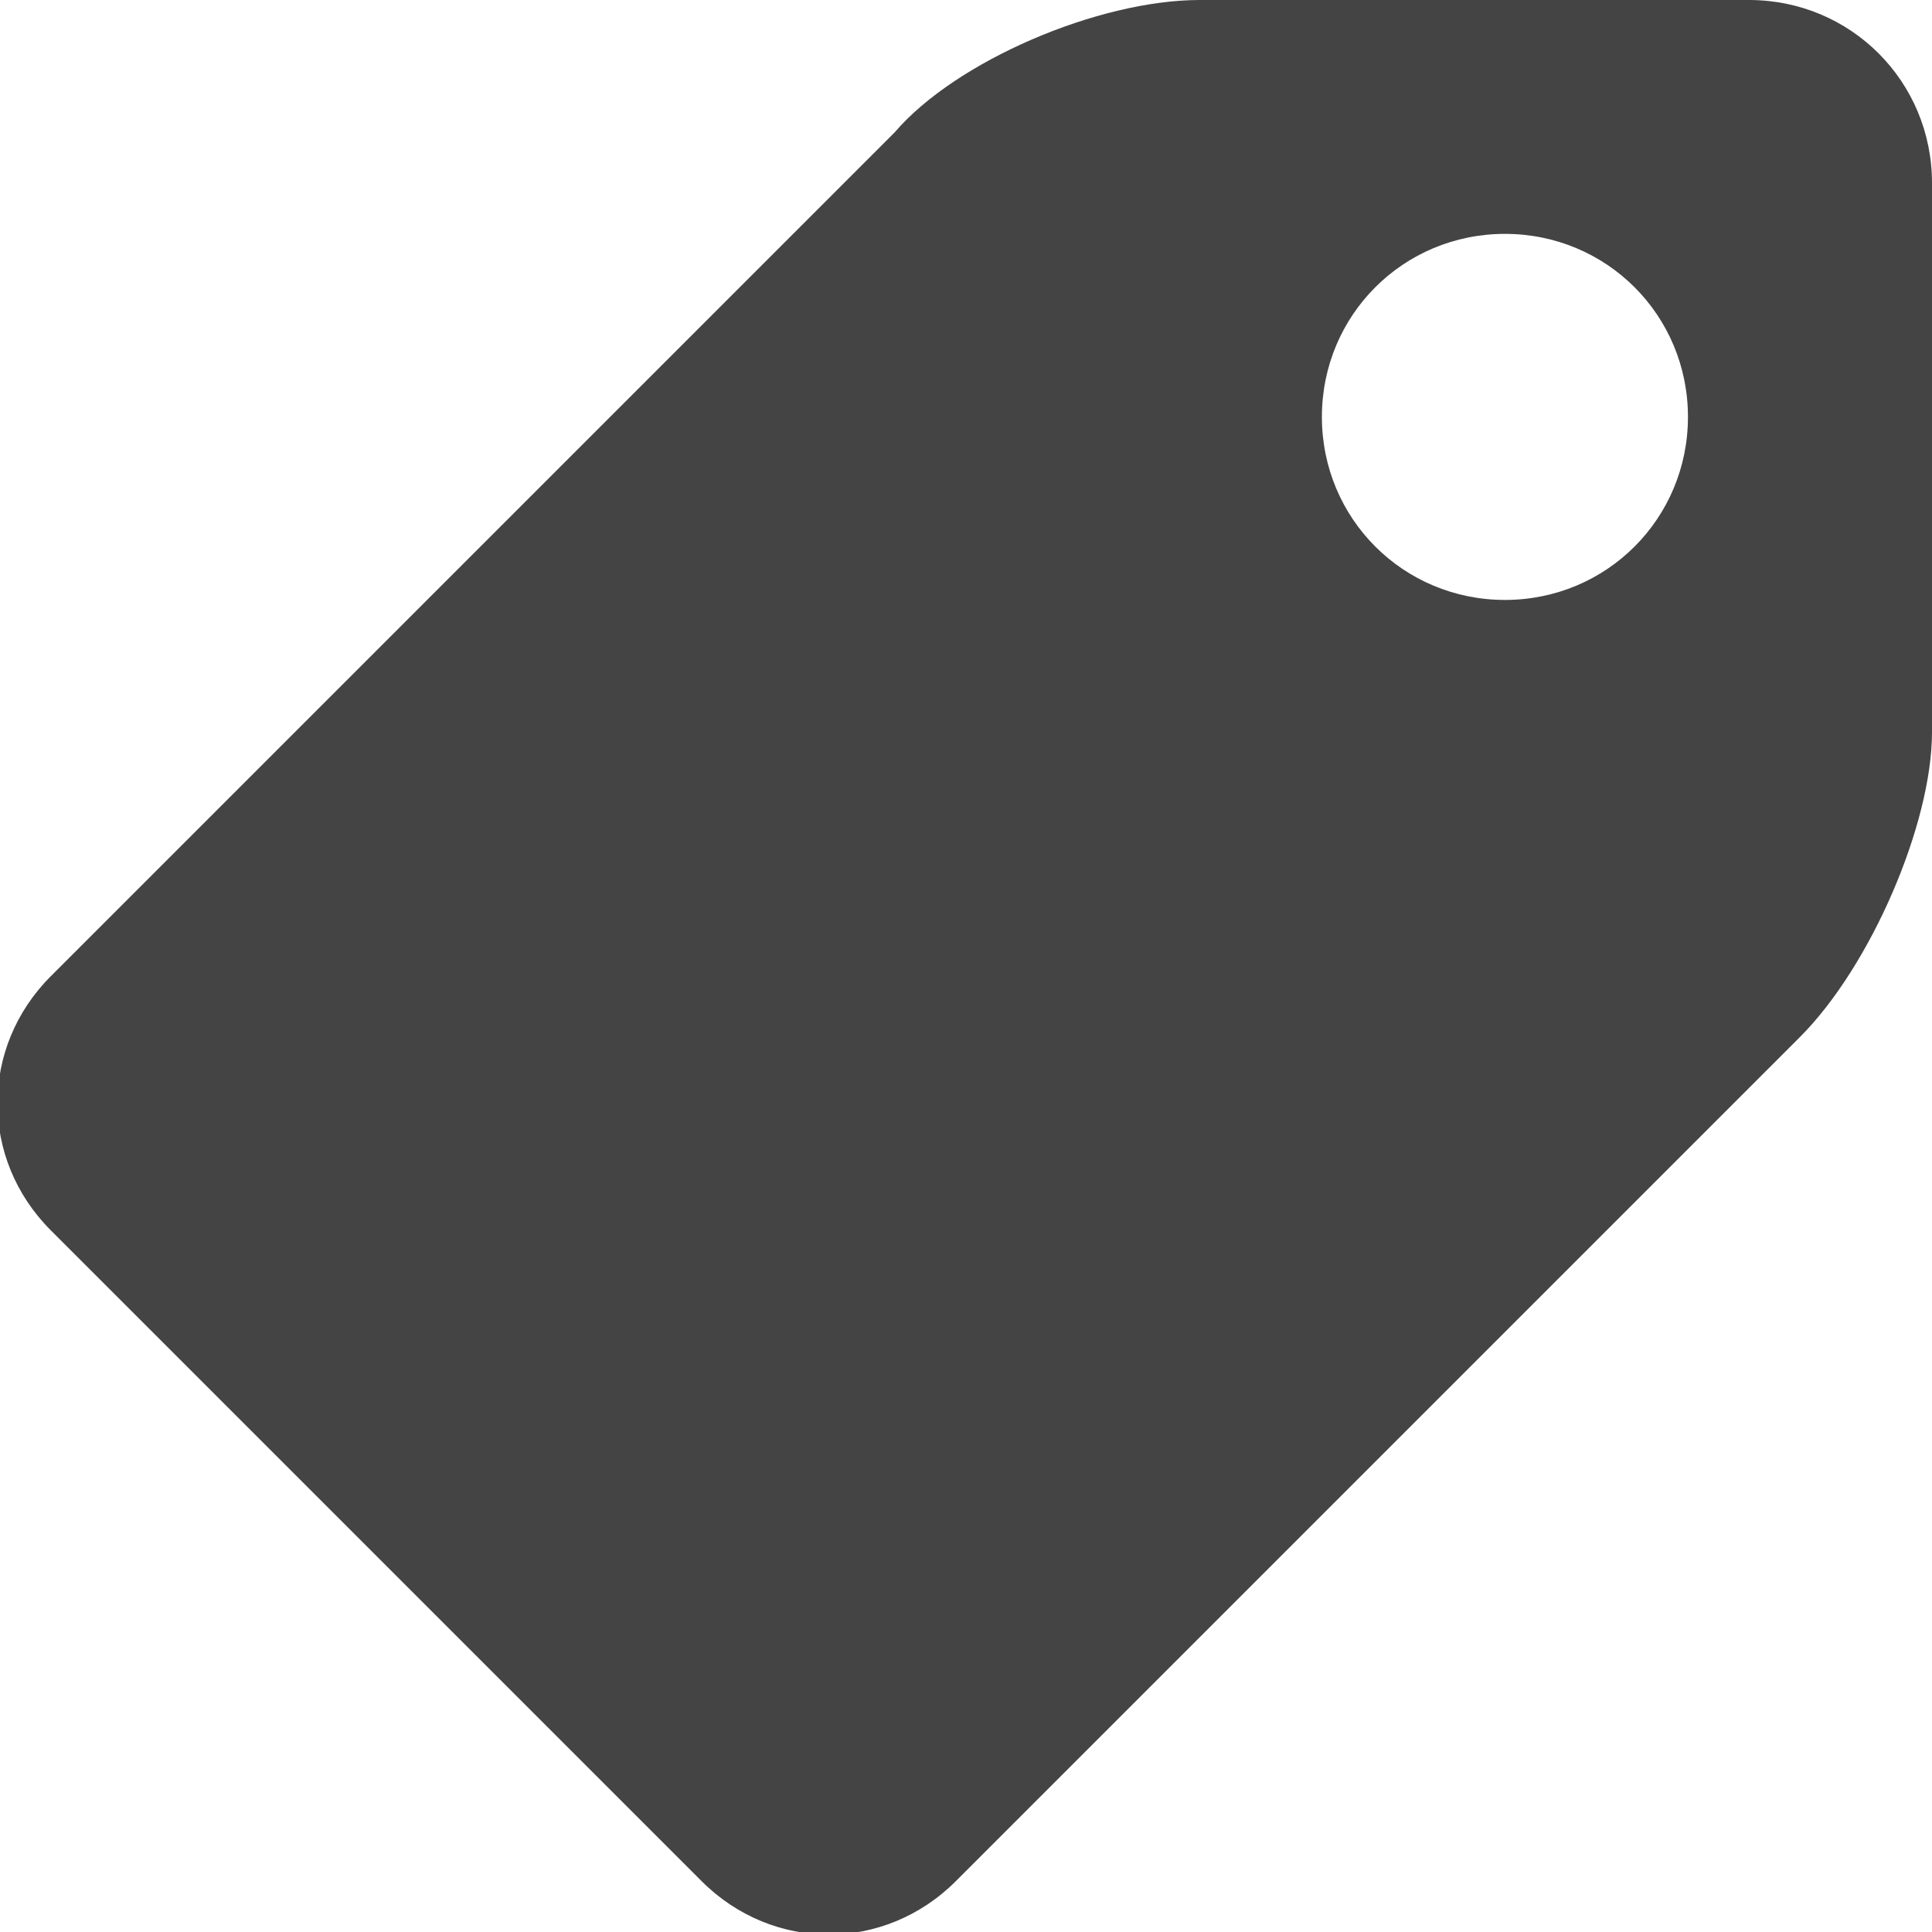
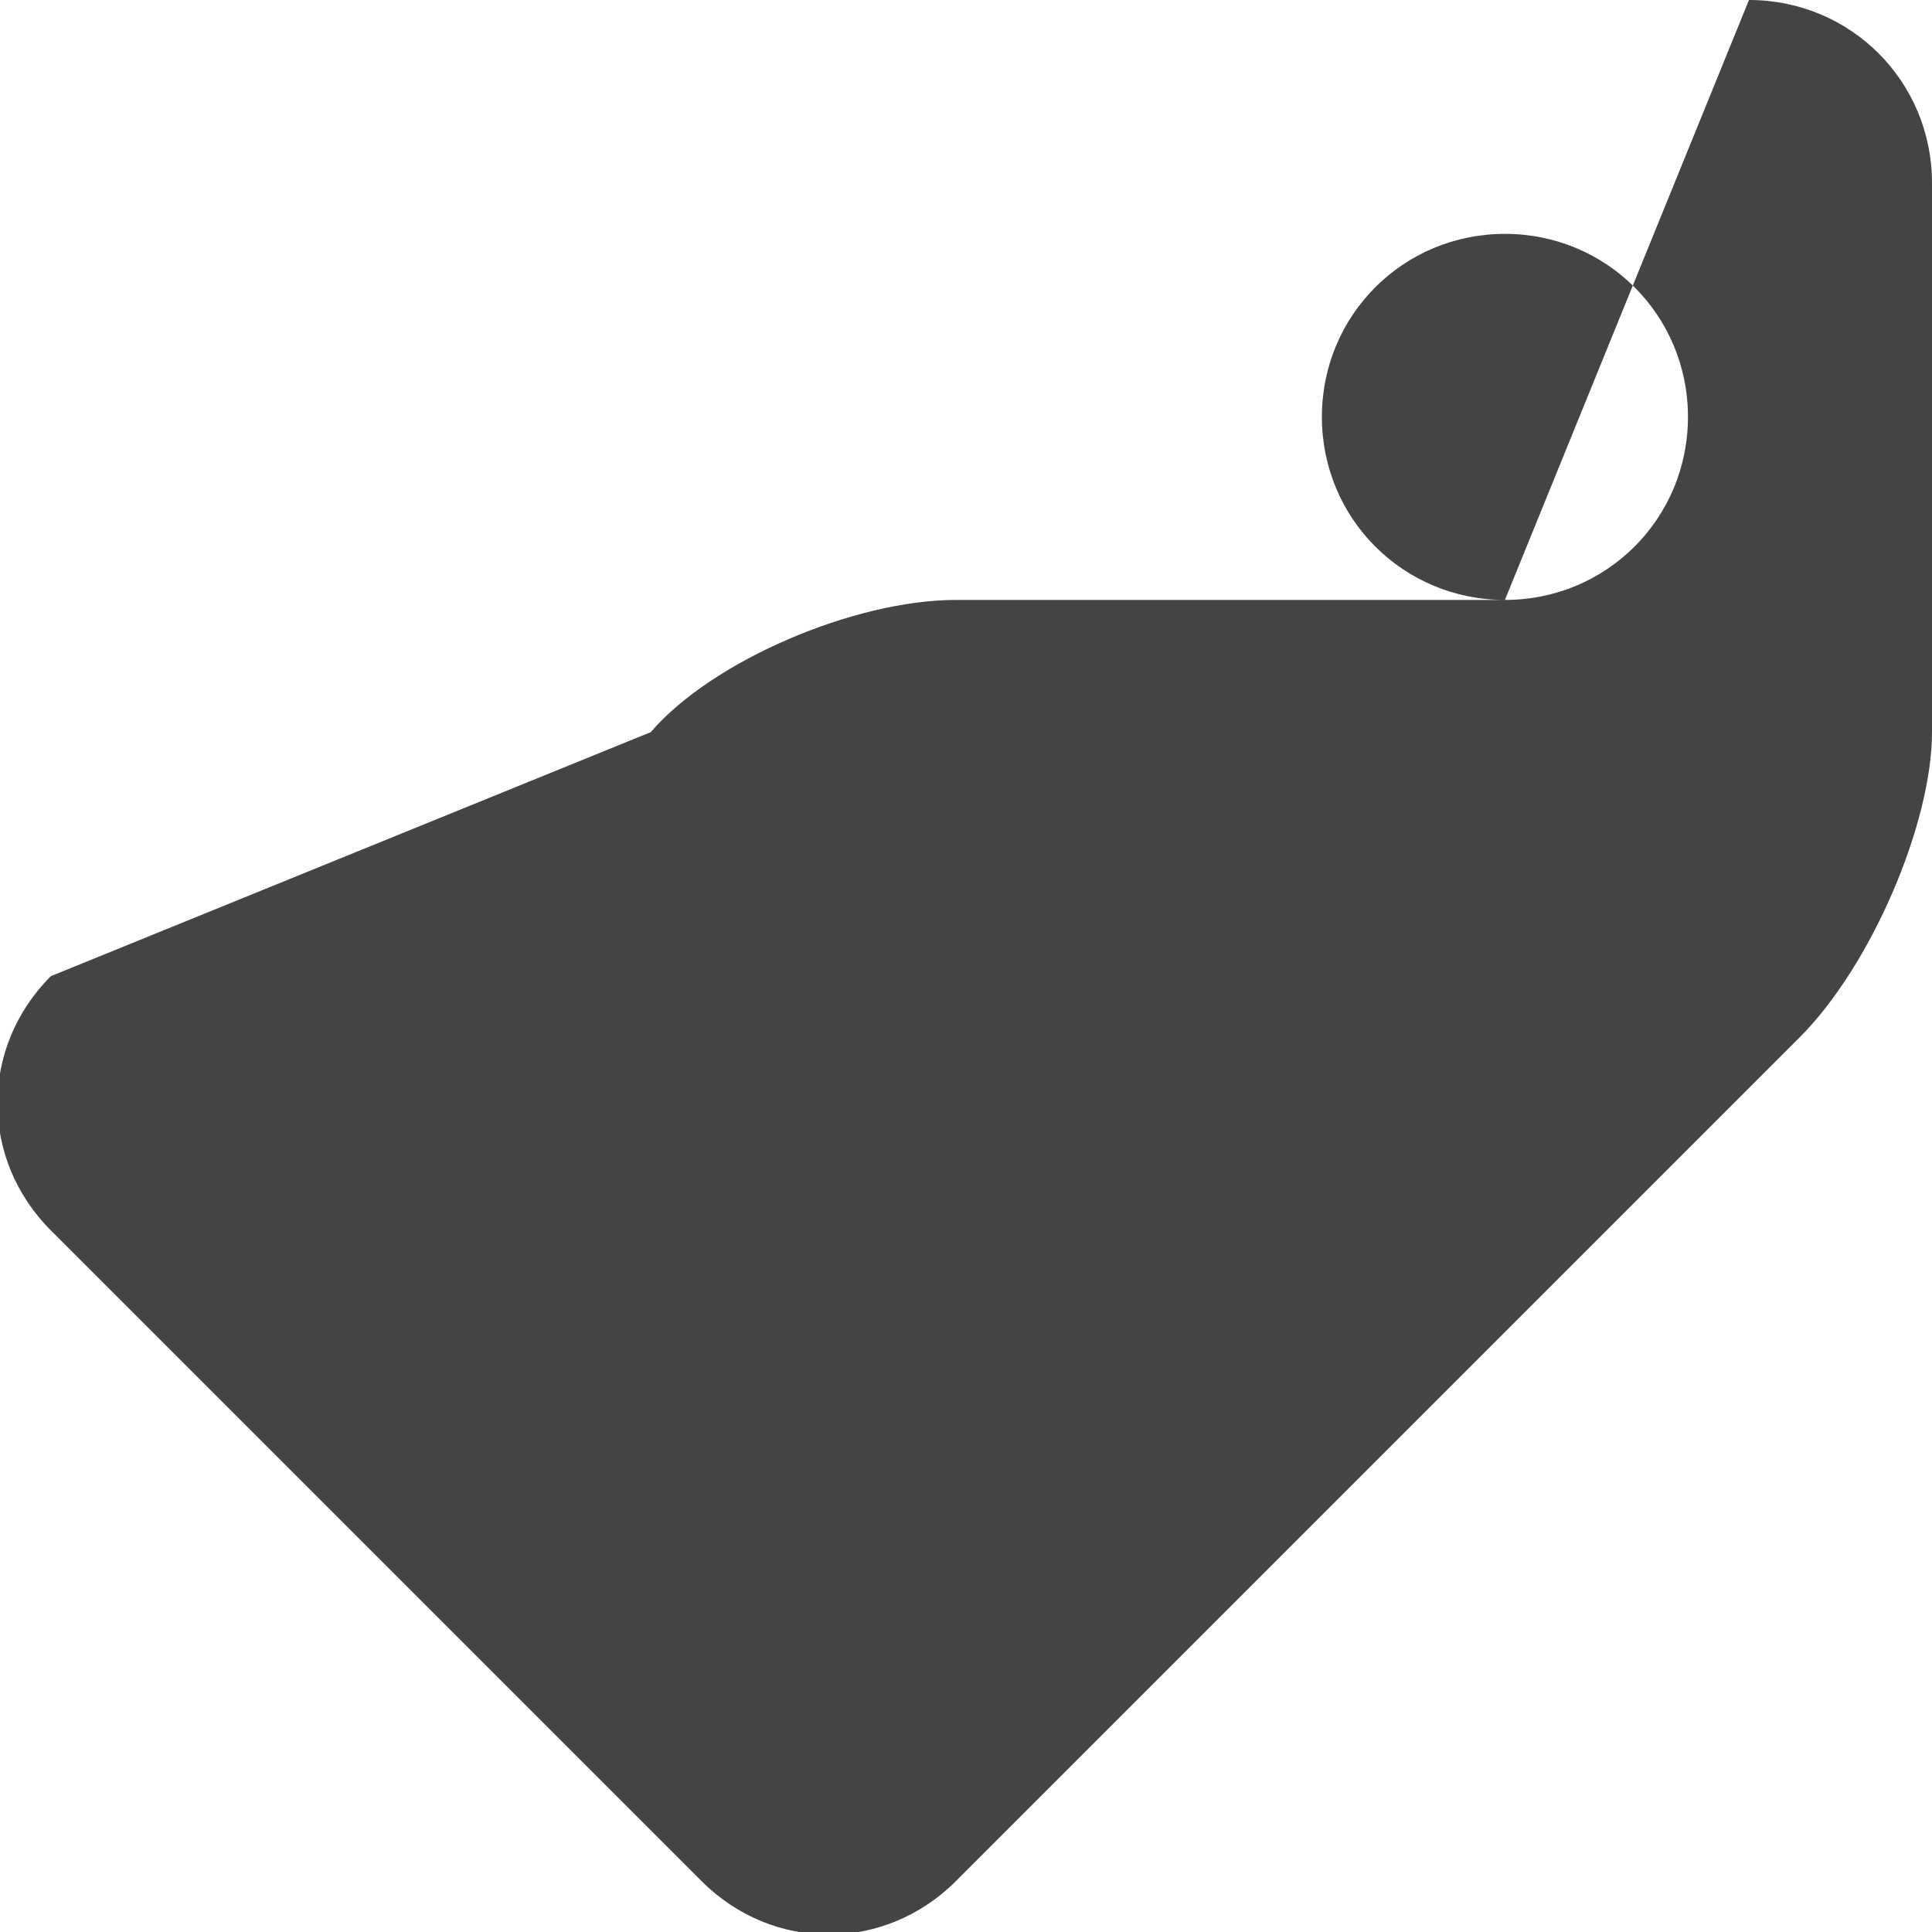
<svg xmlns="http://www.w3.org/2000/svg" version="1.1" id="Layer_1" x="0px" y="0px" viewBox="0 0 19 19" style="enable-background:new 0 0 19 19;" xml:space="preserve">
  <style type="text/css">
	.st0{fill-rule:evenodd;clip-rule:evenodd;fill:#444444;}
</style>
-   <path id="Fill-1" class="st0" d="M14.8,5.9c-1,0-1.8-0.8-1.8-1.8c0-1,0.8-1.8,1.8-1.8c1,0,1.8,0.8,1.8,1.8S15.8,5.9,14.8,5.9   M17.2,0h-5.4c-1,0-2.4,0.6-3,1.3L0.5,9.6c-0.7,0.7-0.7,1.8,0,2.5l6.4,6.4c0.7,0.7,1.8,0.7,2.5,0l8.3-8.3c0.7-0.7,1.3-2.1,1.3-3V1.8  C19,0.8,18.2,0,17.2,0" />
+   <path id="Fill-1" class="st0" d="M14.8,5.9c-1,0-1.8-0.8-1.8-1.8c0-1,0.8-1.8,1.8-1.8c1,0,1.8,0.8,1.8,1.8S15.8,5.9,14.8,5.9   h-5.4c-1,0-2.4,0.6-3,1.3L0.5,9.6c-0.7,0.7-0.7,1.8,0,2.5l6.4,6.4c0.7,0.7,1.8,0.7,2.5,0l8.3-8.3c0.7-0.7,1.3-2.1,1.3-3V1.8  C19,0.8,18.2,0,17.2,0" />
</svg>